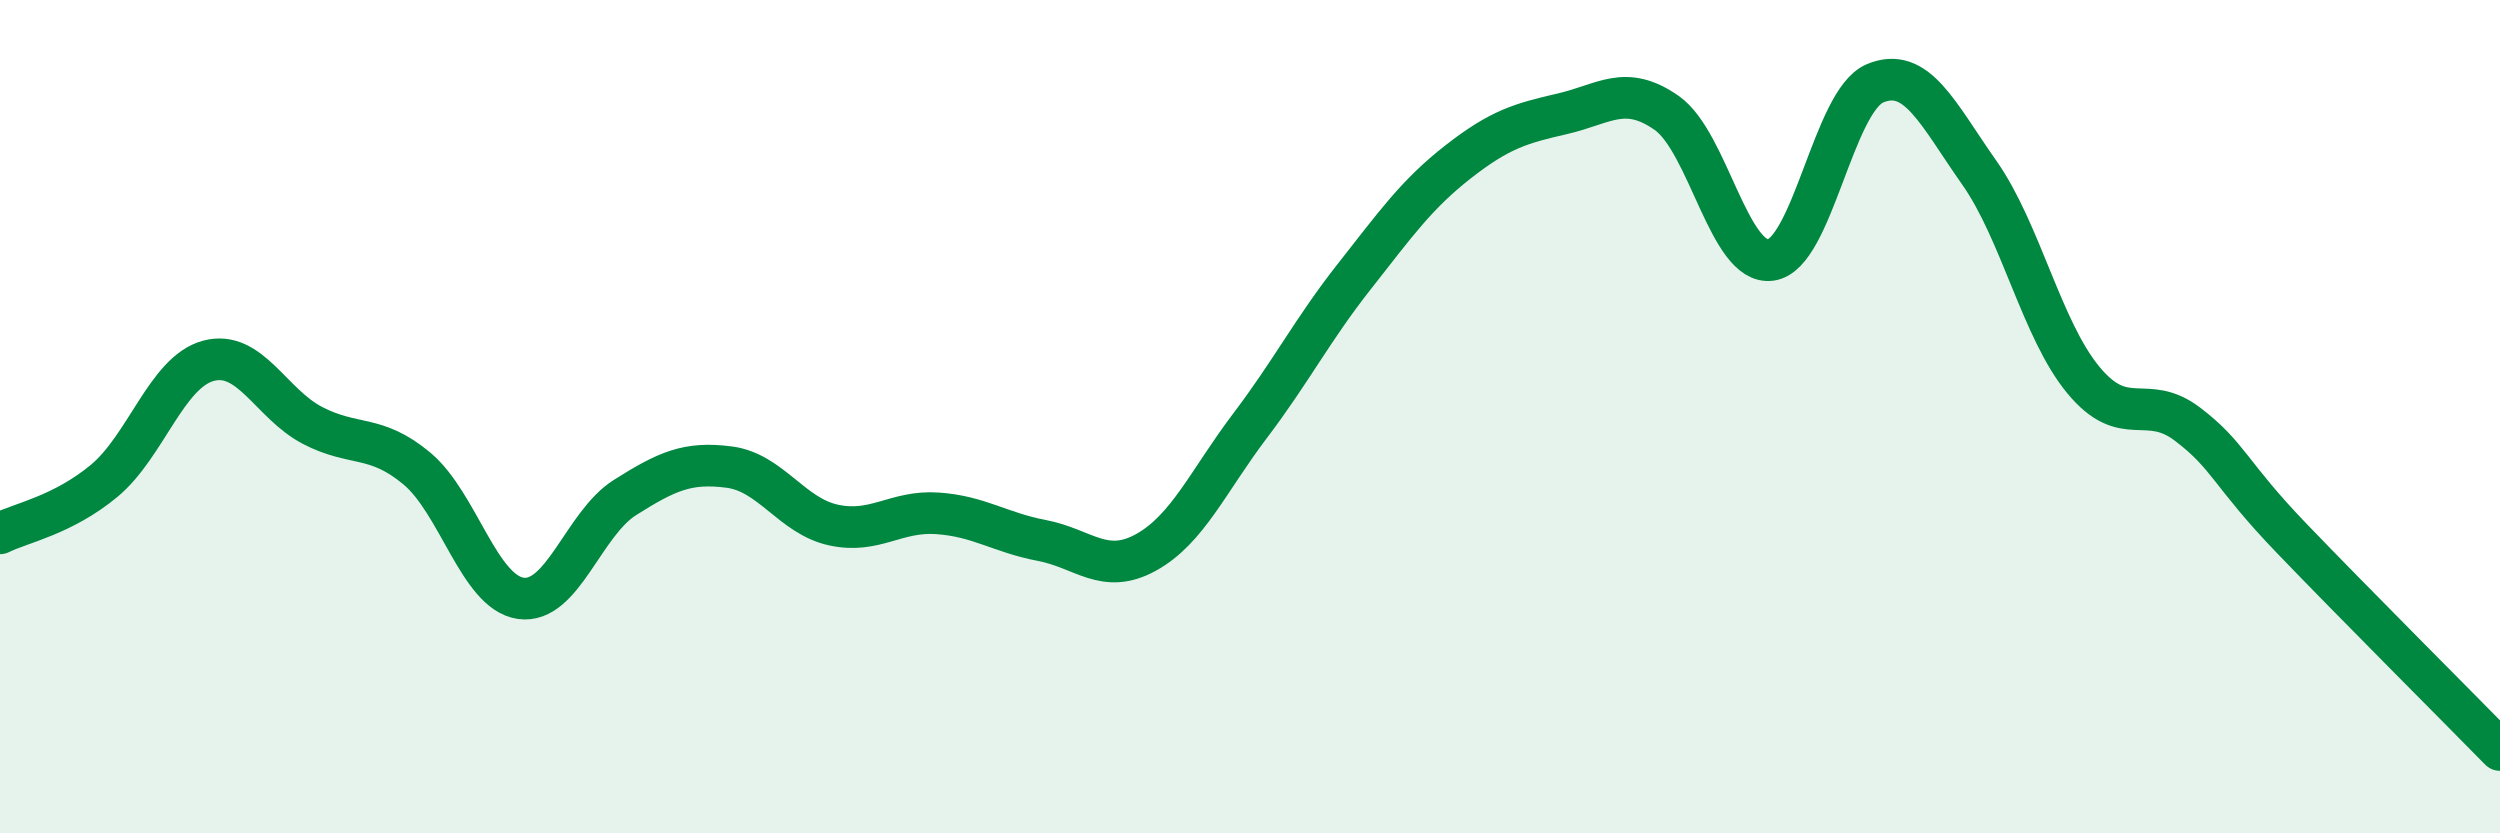
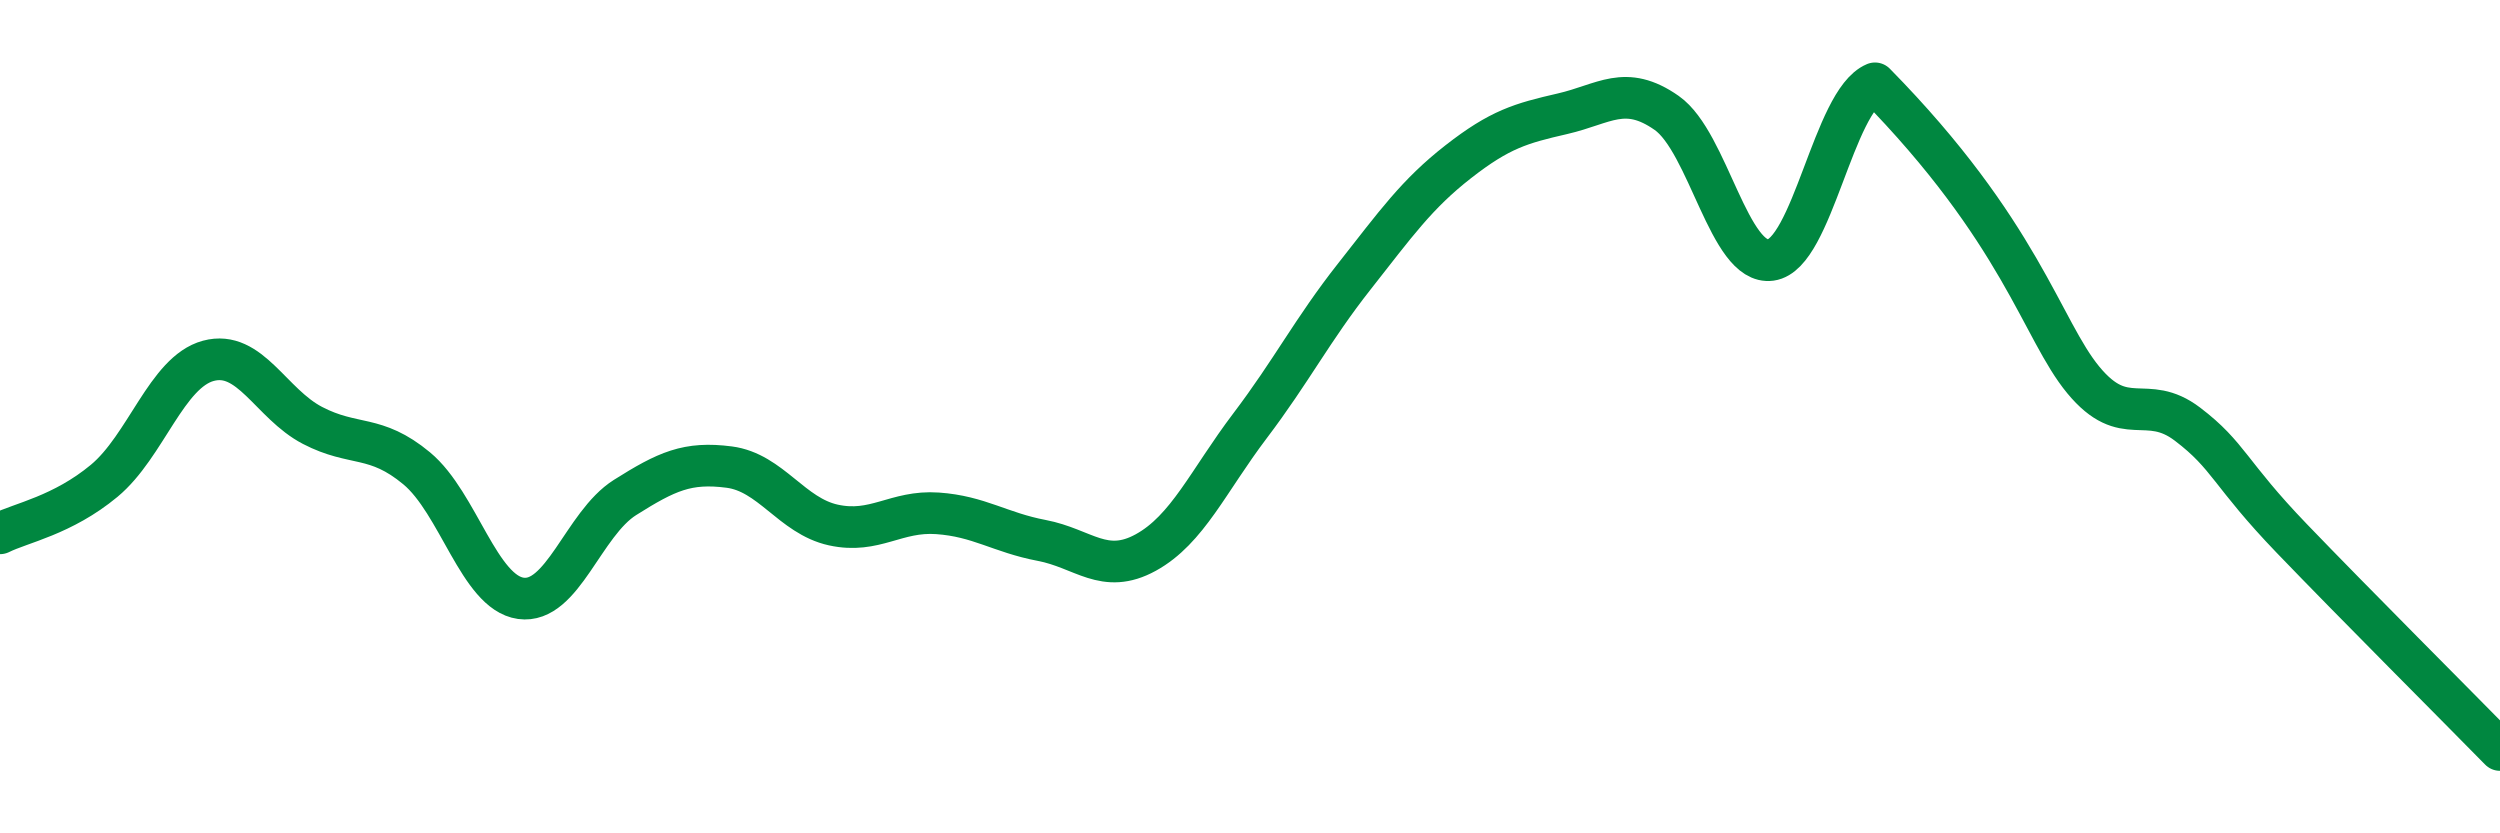
<svg xmlns="http://www.w3.org/2000/svg" width="60" height="20" viewBox="0 0 60 20">
-   <path d="M 0,12.8 C 0.5,12.55 1.5,12.37 2.5,11.54 C 3.5,10.71 4,8.93 5,8.66 C 6,8.39 6.5,9.69 7.5,10.21 C 8.5,10.73 9,10.41 10,11.24 C 11,12.07 11.5,14.22 12.5,14.36 C 13.5,14.5 14,12.57 15,11.94 C 16,11.31 16.5,11.08 17.5,11.21 C 18.5,11.34 19,12.38 20,12.6 C 21,12.82 21.5,12.25 22.5,12.32 C 23.5,12.39 24,12.78 25,12.97 C 26,13.16 26.5,13.81 27.5,13.26 C 28.5,12.71 29,11.54 30,10.22 C 31,8.9 31.5,7.91 32.5,6.64 C 33.5,5.37 34,4.66 35,3.88 C 36,3.1 36.5,2.96 37.5,2.73 C 38.5,2.5 39,2.01 40,2.71 C 41,3.41 41.5,6.38 42.5,6.24 C 43.5,6.1 44,2.42 45,2 C 46,1.58 46.5,2.72 47.5,4.14 C 48.5,5.56 49,7.91 50,9.12 C 51,10.33 51.5,9.42 52.5,10.18 C 53.5,10.94 53.5,11.36 55,12.92 C 56.5,14.48 59,16.98 60,18L60 20L0 20Z" fill="#008740" opacity="0.1" stroke-linecap="round" stroke-linejoin="round" />
-   <path d="M 0,12.8 C 0.5,12.55 1.5,12.37 2.5,11.54 C 3.5,10.71 4,8.93 5,8.66 C 6,8.39 6.5,9.69 7.5,10.21 C 8.5,10.73 9,10.41 10,11.24 C 11,12.07 11.5,14.22 12.5,14.36 C 13.5,14.5 14,12.57 15,11.94 C 16,11.31 16.5,11.08 17.5,11.21 C 18.5,11.34 19,12.38 20,12.6 C 21,12.82 21.5,12.25 22.5,12.32 C 23.5,12.39 24,12.78 25,12.97 C 26,13.16 26.5,13.81 27.5,13.26 C 28.5,12.71 29,11.54 30,10.22 C 31,8.9 31.5,7.91 32.5,6.64 C 33.5,5.37 34,4.66 35,3.88 C 36,3.1 36.5,2.96 37.5,2.73 C 38.5,2.5 39,2.01 40,2.71 C 41,3.41 41.5,6.38 42.5,6.24 C 43.5,6.1 44,2.42 45,2 C 46,1.58 46.5,2.72 47.5,4.14 C 48.5,5.56 49,7.91 50,9.12 C 51,10.33 51.5,9.42 52.5,10.18 C 53.5,10.94 53.5,11.36 55,12.92 C 56.5,14.48 59,16.98 60,18" stroke="#008740" stroke-width="1" fill="none" stroke-linecap="round" stroke-linejoin="round" />
+   <path d="M 0,12.8 C 0.5,12.55 1.5,12.37 2.5,11.54 C 3.5,10.71 4,8.93 5,8.66 C 6,8.39 6.5,9.69 7.5,10.21 C 8.5,10.73 9,10.41 10,11.24 C 11,12.07 11.5,14.22 12.5,14.36 C 13.5,14.5 14,12.57 15,11.94 C 16,11.31 16.5,11.08 17.5,11.21 C 18.5,11.34 19,12.38 20,12.6 C 21,12.82 21.5,12.25 22.5,12.32 C 23.5,12.39 24,12.78 25,12.97 C 26,13.16 26.5,13.81 27.5,13.26 C 28.5,12.71 29,11.54 30,10.22 C 31,8.9 31.5,7.91 32.5,6.64 C 33.5,5.37 34,4.66 35,3.88 C 36,3.1 36.5,2.96 37.5,2.73 C 38.5,2.5 39,2.01 40,2.71 C 41,3.41 41.5,6.38 42.5,6.24 C 43.5,6.1 44,2.42 45,2 C 48.5,5.56 49,7.91 50,9.12 C 51,10.33 51.5,9.42 52.5,10.18 C 53.5,10.94 53.5,11.36 55,12.92 C 56.5,14.48 59,16.98 60,18" stroke="#008740" stroke-width="1" fill="none" stroke-linecap="round" stroke-linejoin="round" />
</svg>